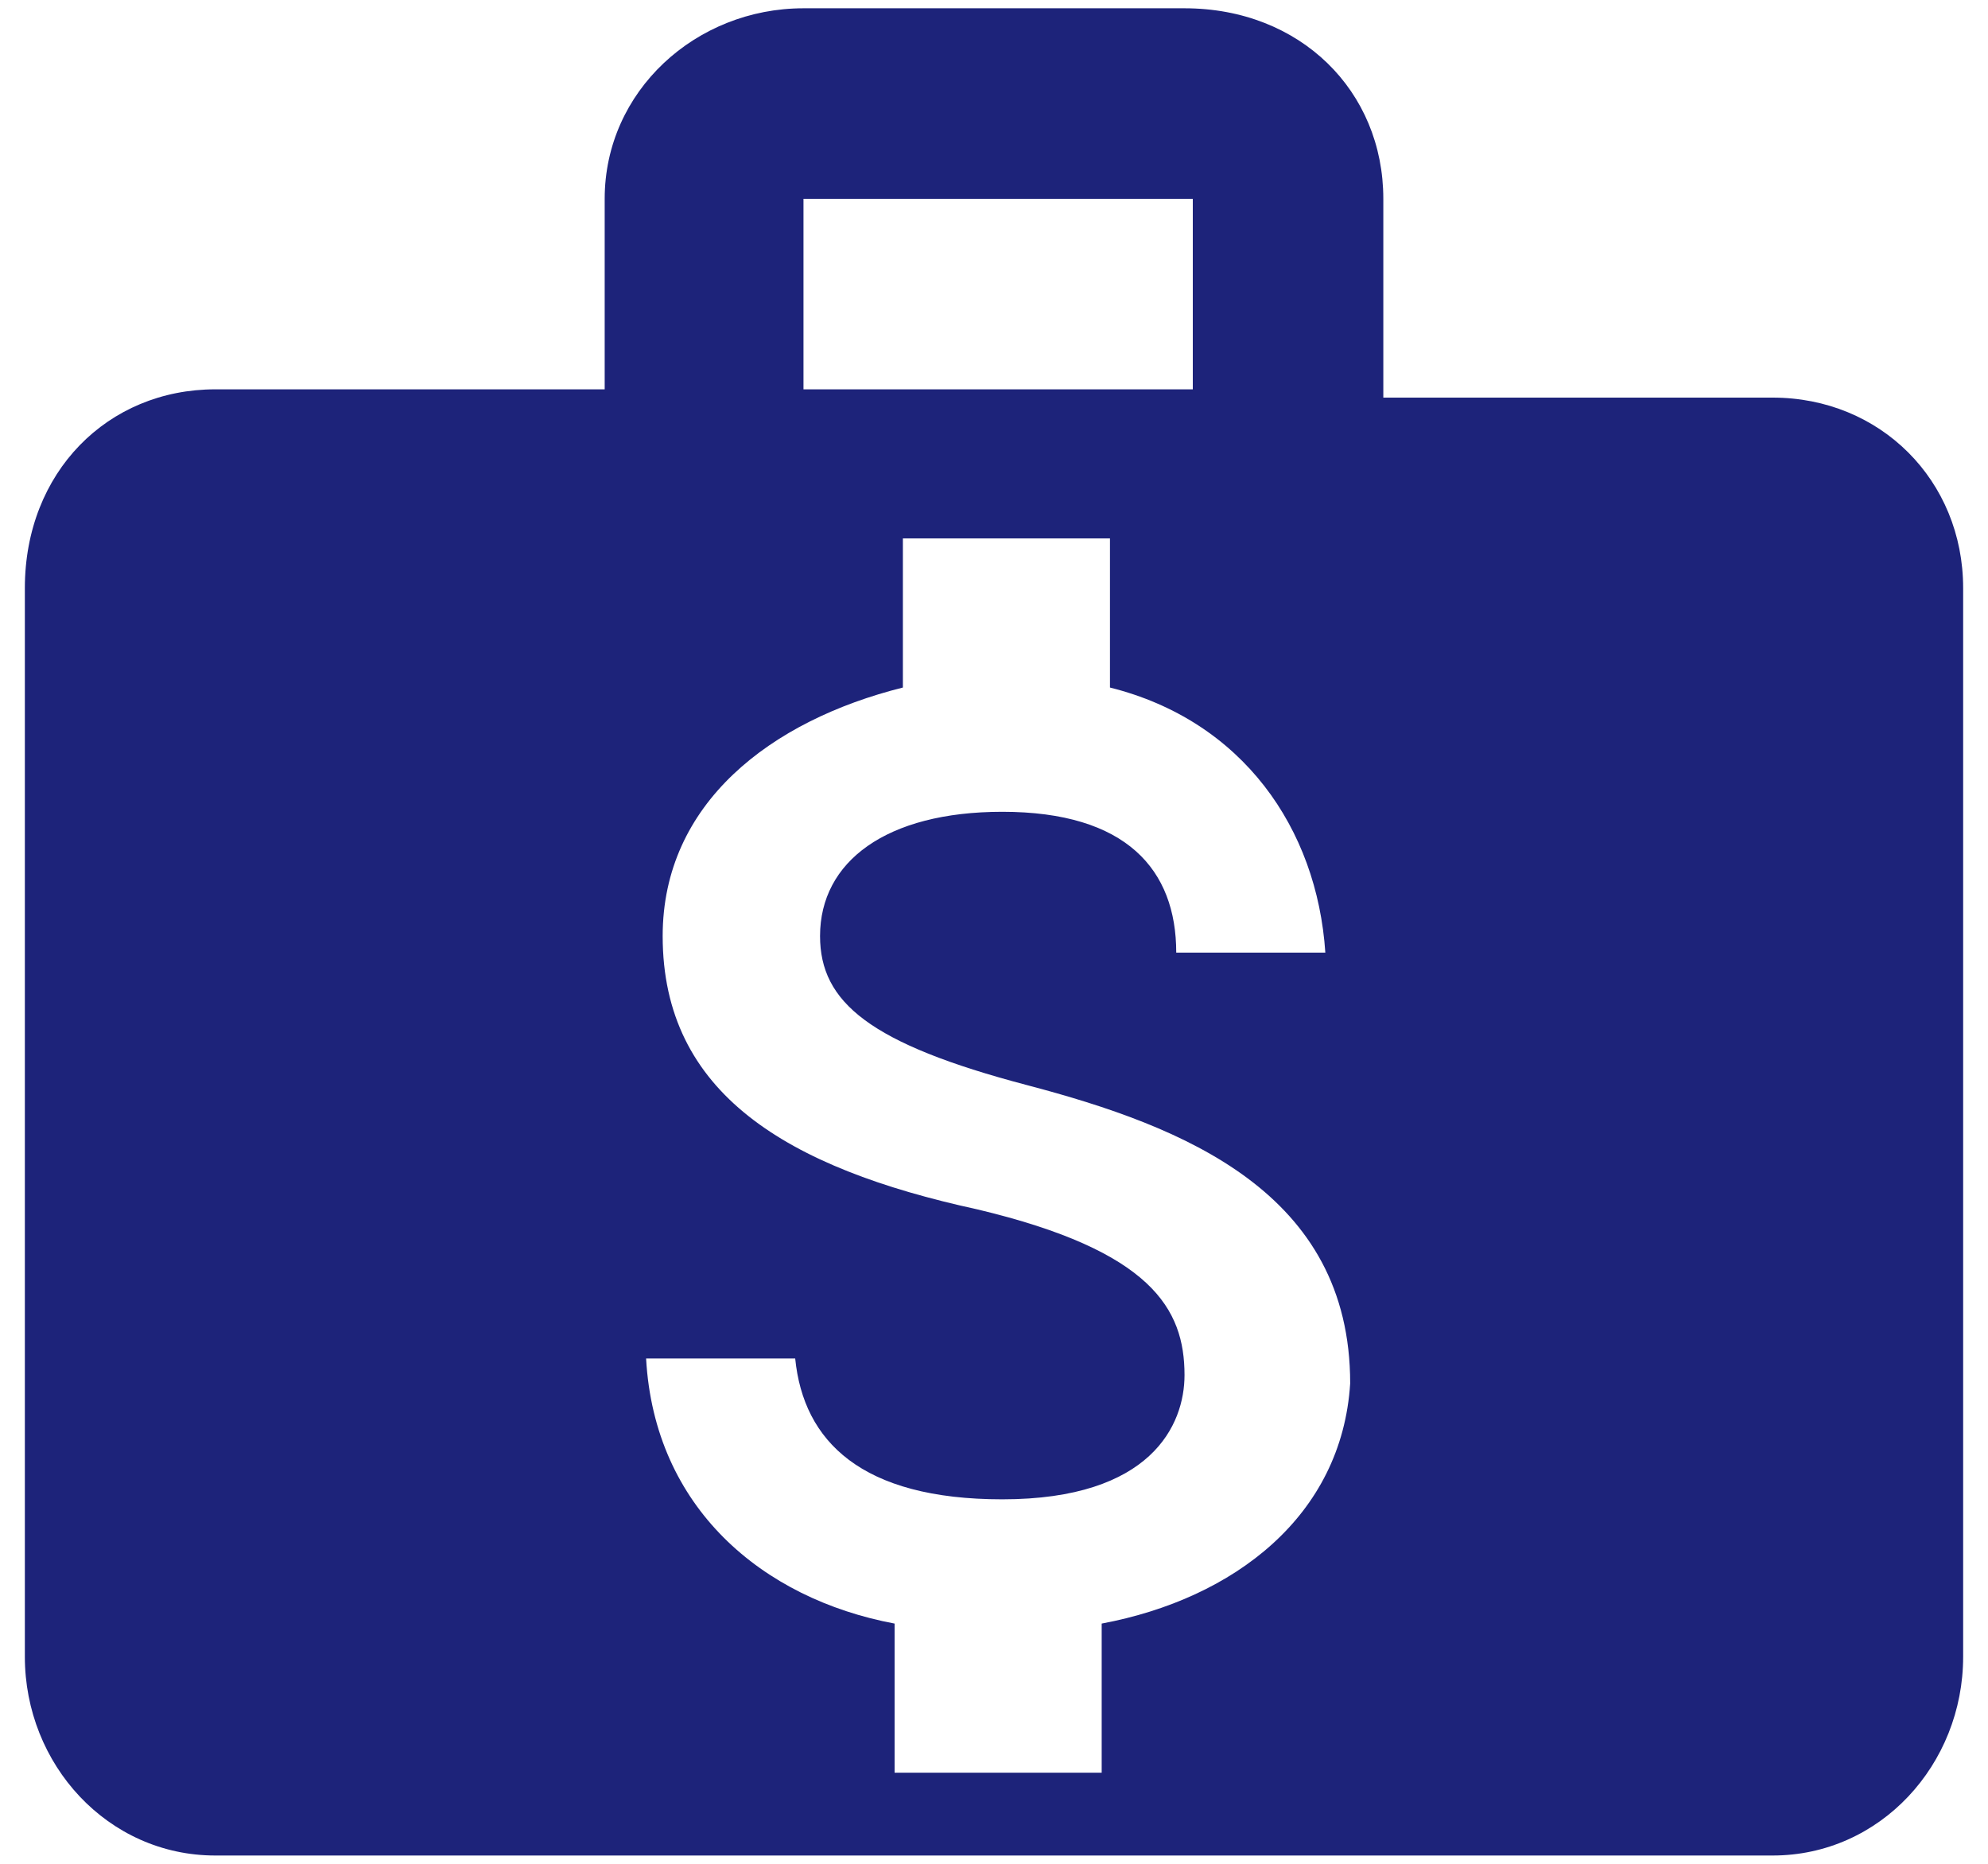
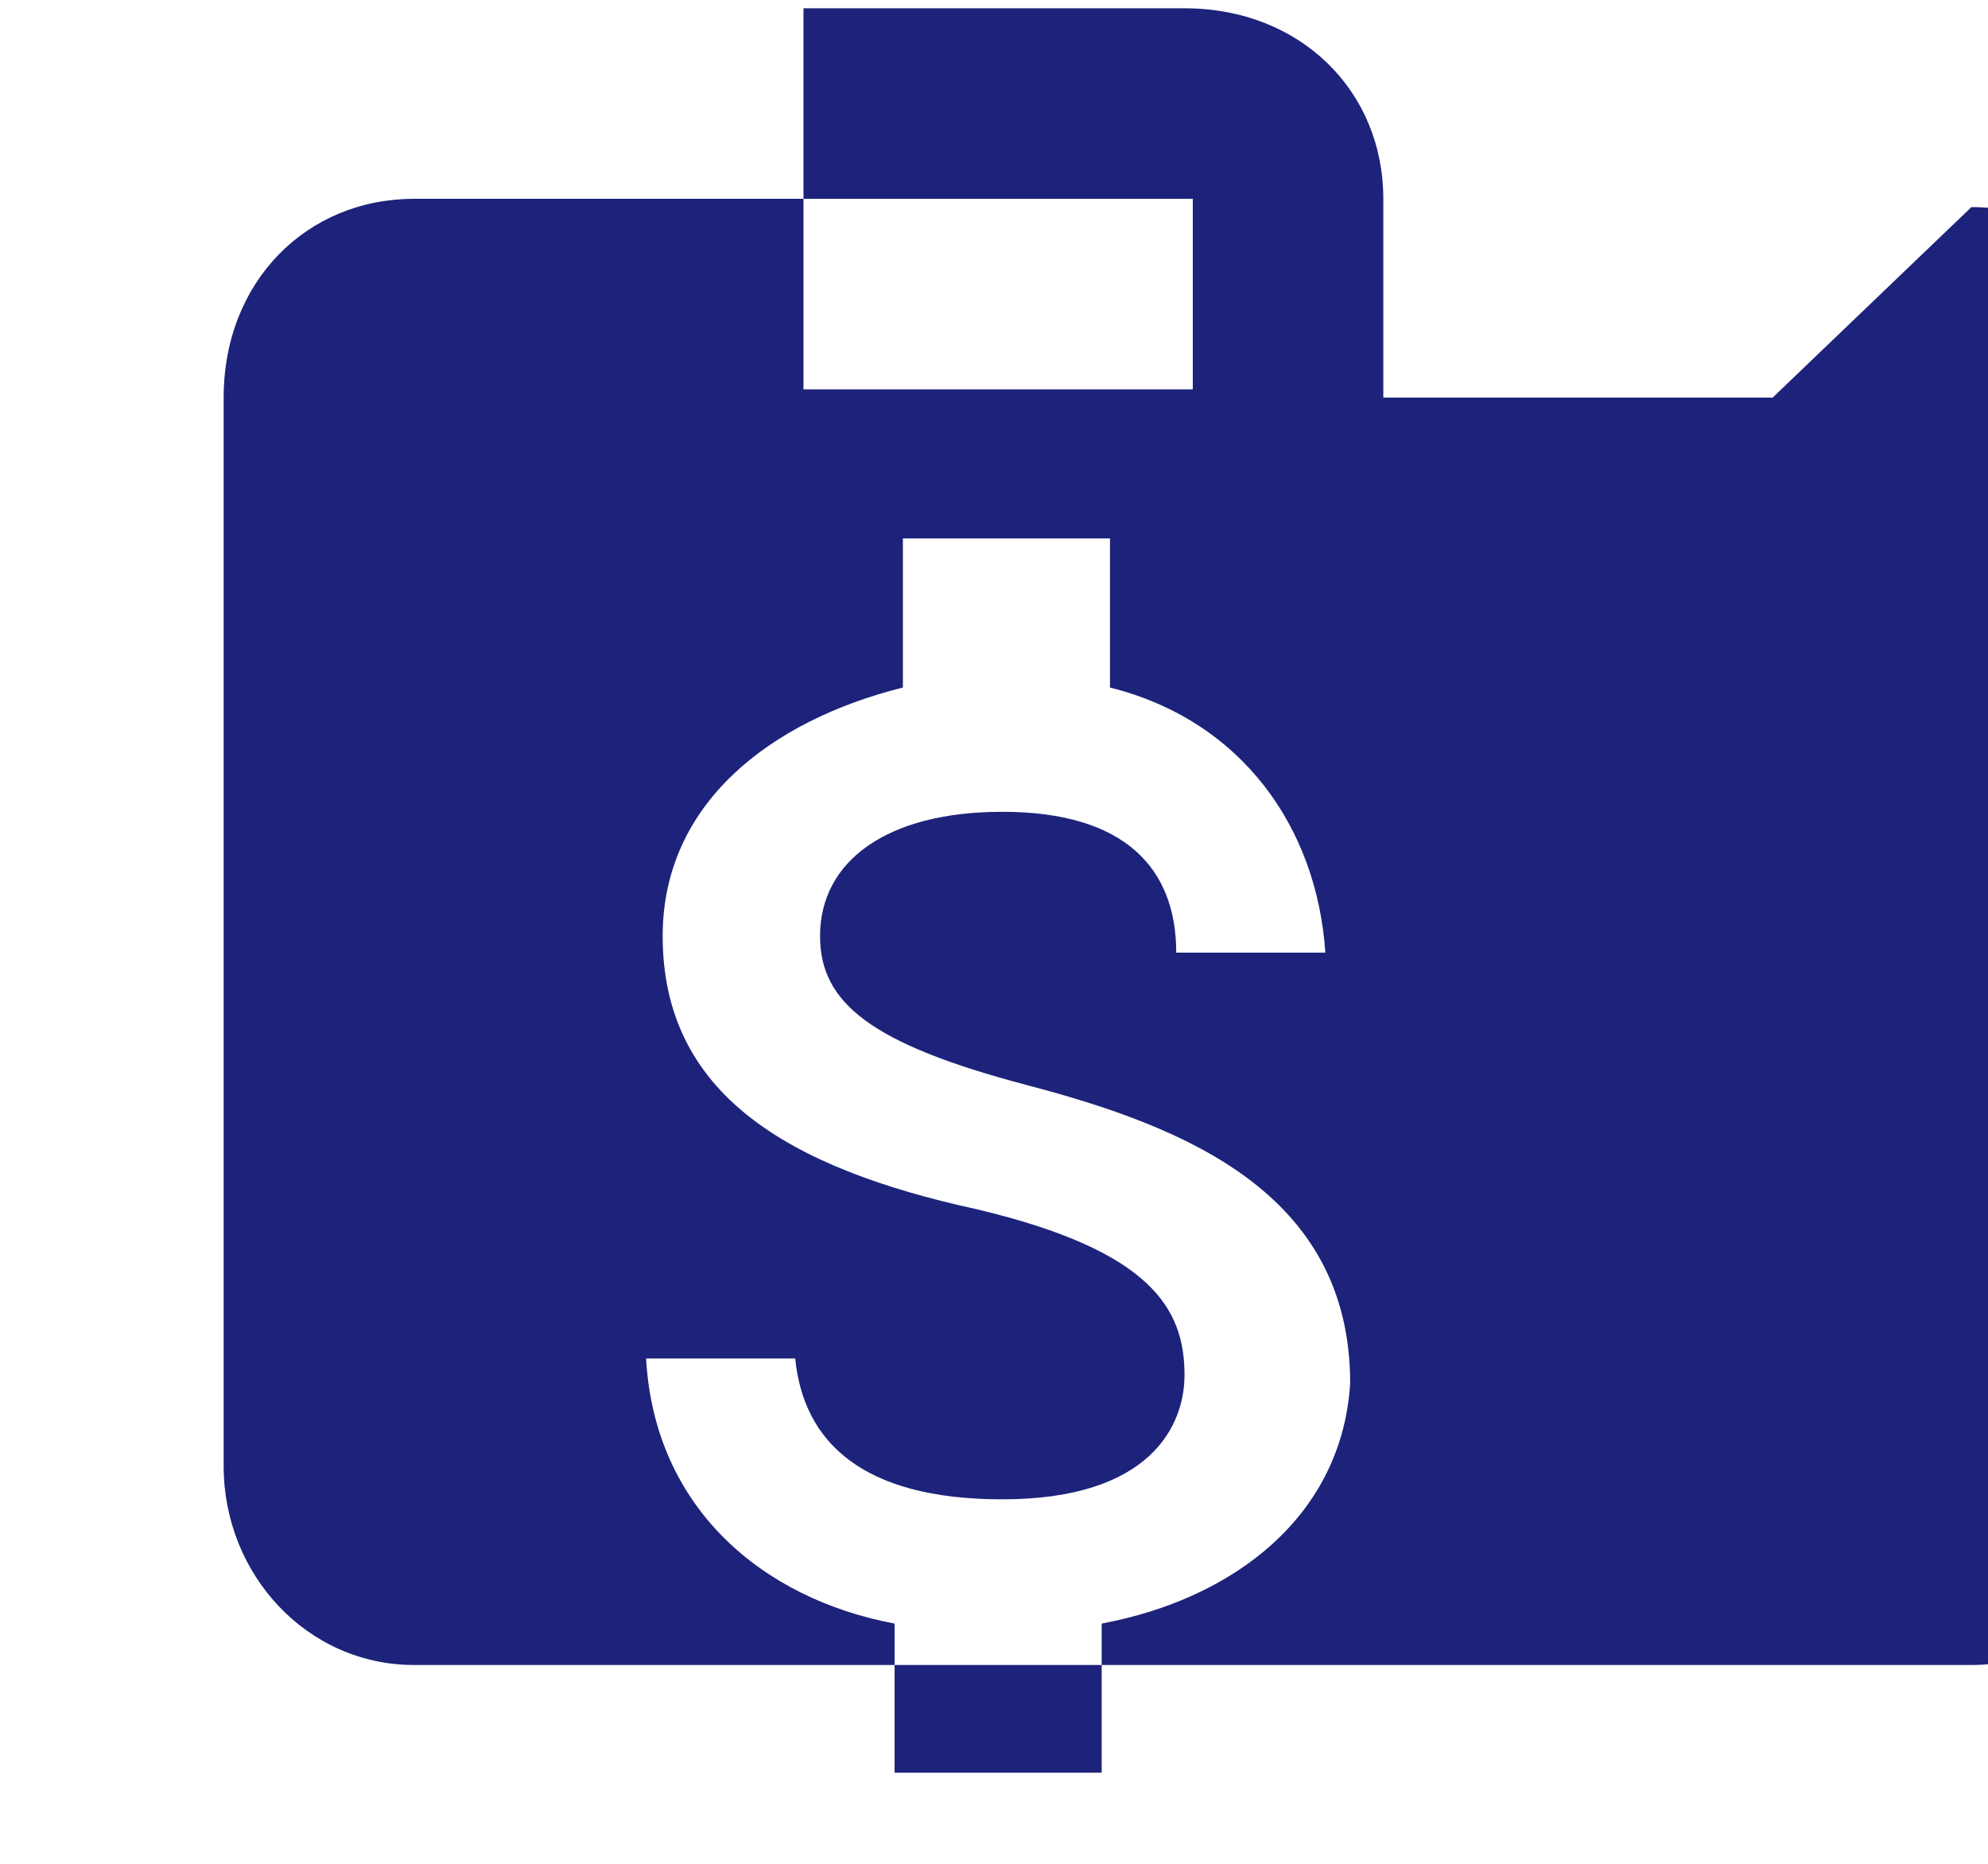
<svg xmlns="http://www.w3.org/2000/svg" enable-background="new 0 0 24 22.5" fill="#1d237a" viewBox="0 0 24 22.5" xml:space="preserve">
-   <path d="m21.4 4.8h-4.7v-2.4c0-1.3-1-2.3-2.4-2.3h-4.6c-1.3 0-2.4 1-2.4 2.3v2.3h-4.7c-1.3 0-2.3 1-2.3 2.4v12.9c0 1.3 1 2.4 2.3 2.4h18.8c1.3 0 2.3-1.1 2.3-2.4v-12.9c0-1.3-1-2.3-2.3-2.3zm-11.7-2.4h4.7v2.3h-4.7v-2.3zm3.6 17.2v1.8h-2.5v-1.8c-1.6-0.3-2.9-1.4-3-3.2h1.8c0.1 1 0.8 1.7 2.5 1.7 1.8 0 2.2-0.9 2.2-1.5 0-0.8-0.4-1.5-2.5-2-2.3-0.5-3.8-1.4-3.8-3.3 0-1.6 1.3-2.6 2.9-3v-1.8h2.5v1.8c1.6 0.4 2.5 1.7 2.6 3.2h-1.8c0-1-0.6-1.7-2.1-1.7-1.4 0-2.2 0.6-2.2 1.5 0 0.8 0.6 1.3 2.5 1.8s3.9 1.3 3.9 3.6c-0.1 1.6-1.4 2.6-3 2.9z" />
+   <path d="m21.4 4.8h-4.7v-2.4c0-1.3-1-2.3-2.4-2.3h-4.6v2.3h-4.7c-1.3 0-2.3 1-2.3 2.4v12.9c0 1.3 1 2.4 2.3 2.4h18.8c1.3 0 2.3-1.1 2.3-2.4v-12.9c0-1.3-1-2.3-2.3-2.3zm-11.7-2.4h4.7v2.3h-4.7v-2.3zm3.6 17.2v1.8h-2.5v-1.8c-1.6-0.3-2.9-1.4-3-3.2h1.8c0.1 1 0.8 1.7 2.5 1.7 1.8 0 2.2-0.9 2.2-1.5 0-0.8-0.4-1.5-2.5-2-2.3-0.5-3.8-1.4-3.8-3.3 0-1.6 1.3-2.6 2.9-3v-1.8h2.5v1.8c1.6 0.4 2.5 1.7 2.6 3.2h-1.8c0-1-0.6-1.7-2.1-1.7-1.4 0-2.2 0.6-2.2 1.5 0 0.8 0.6 1.3 2.5 1.8s3.9 1.3 3.9 3.6c-0.1 1.6-1.4 2.6-3 2.9z" />
</svg>